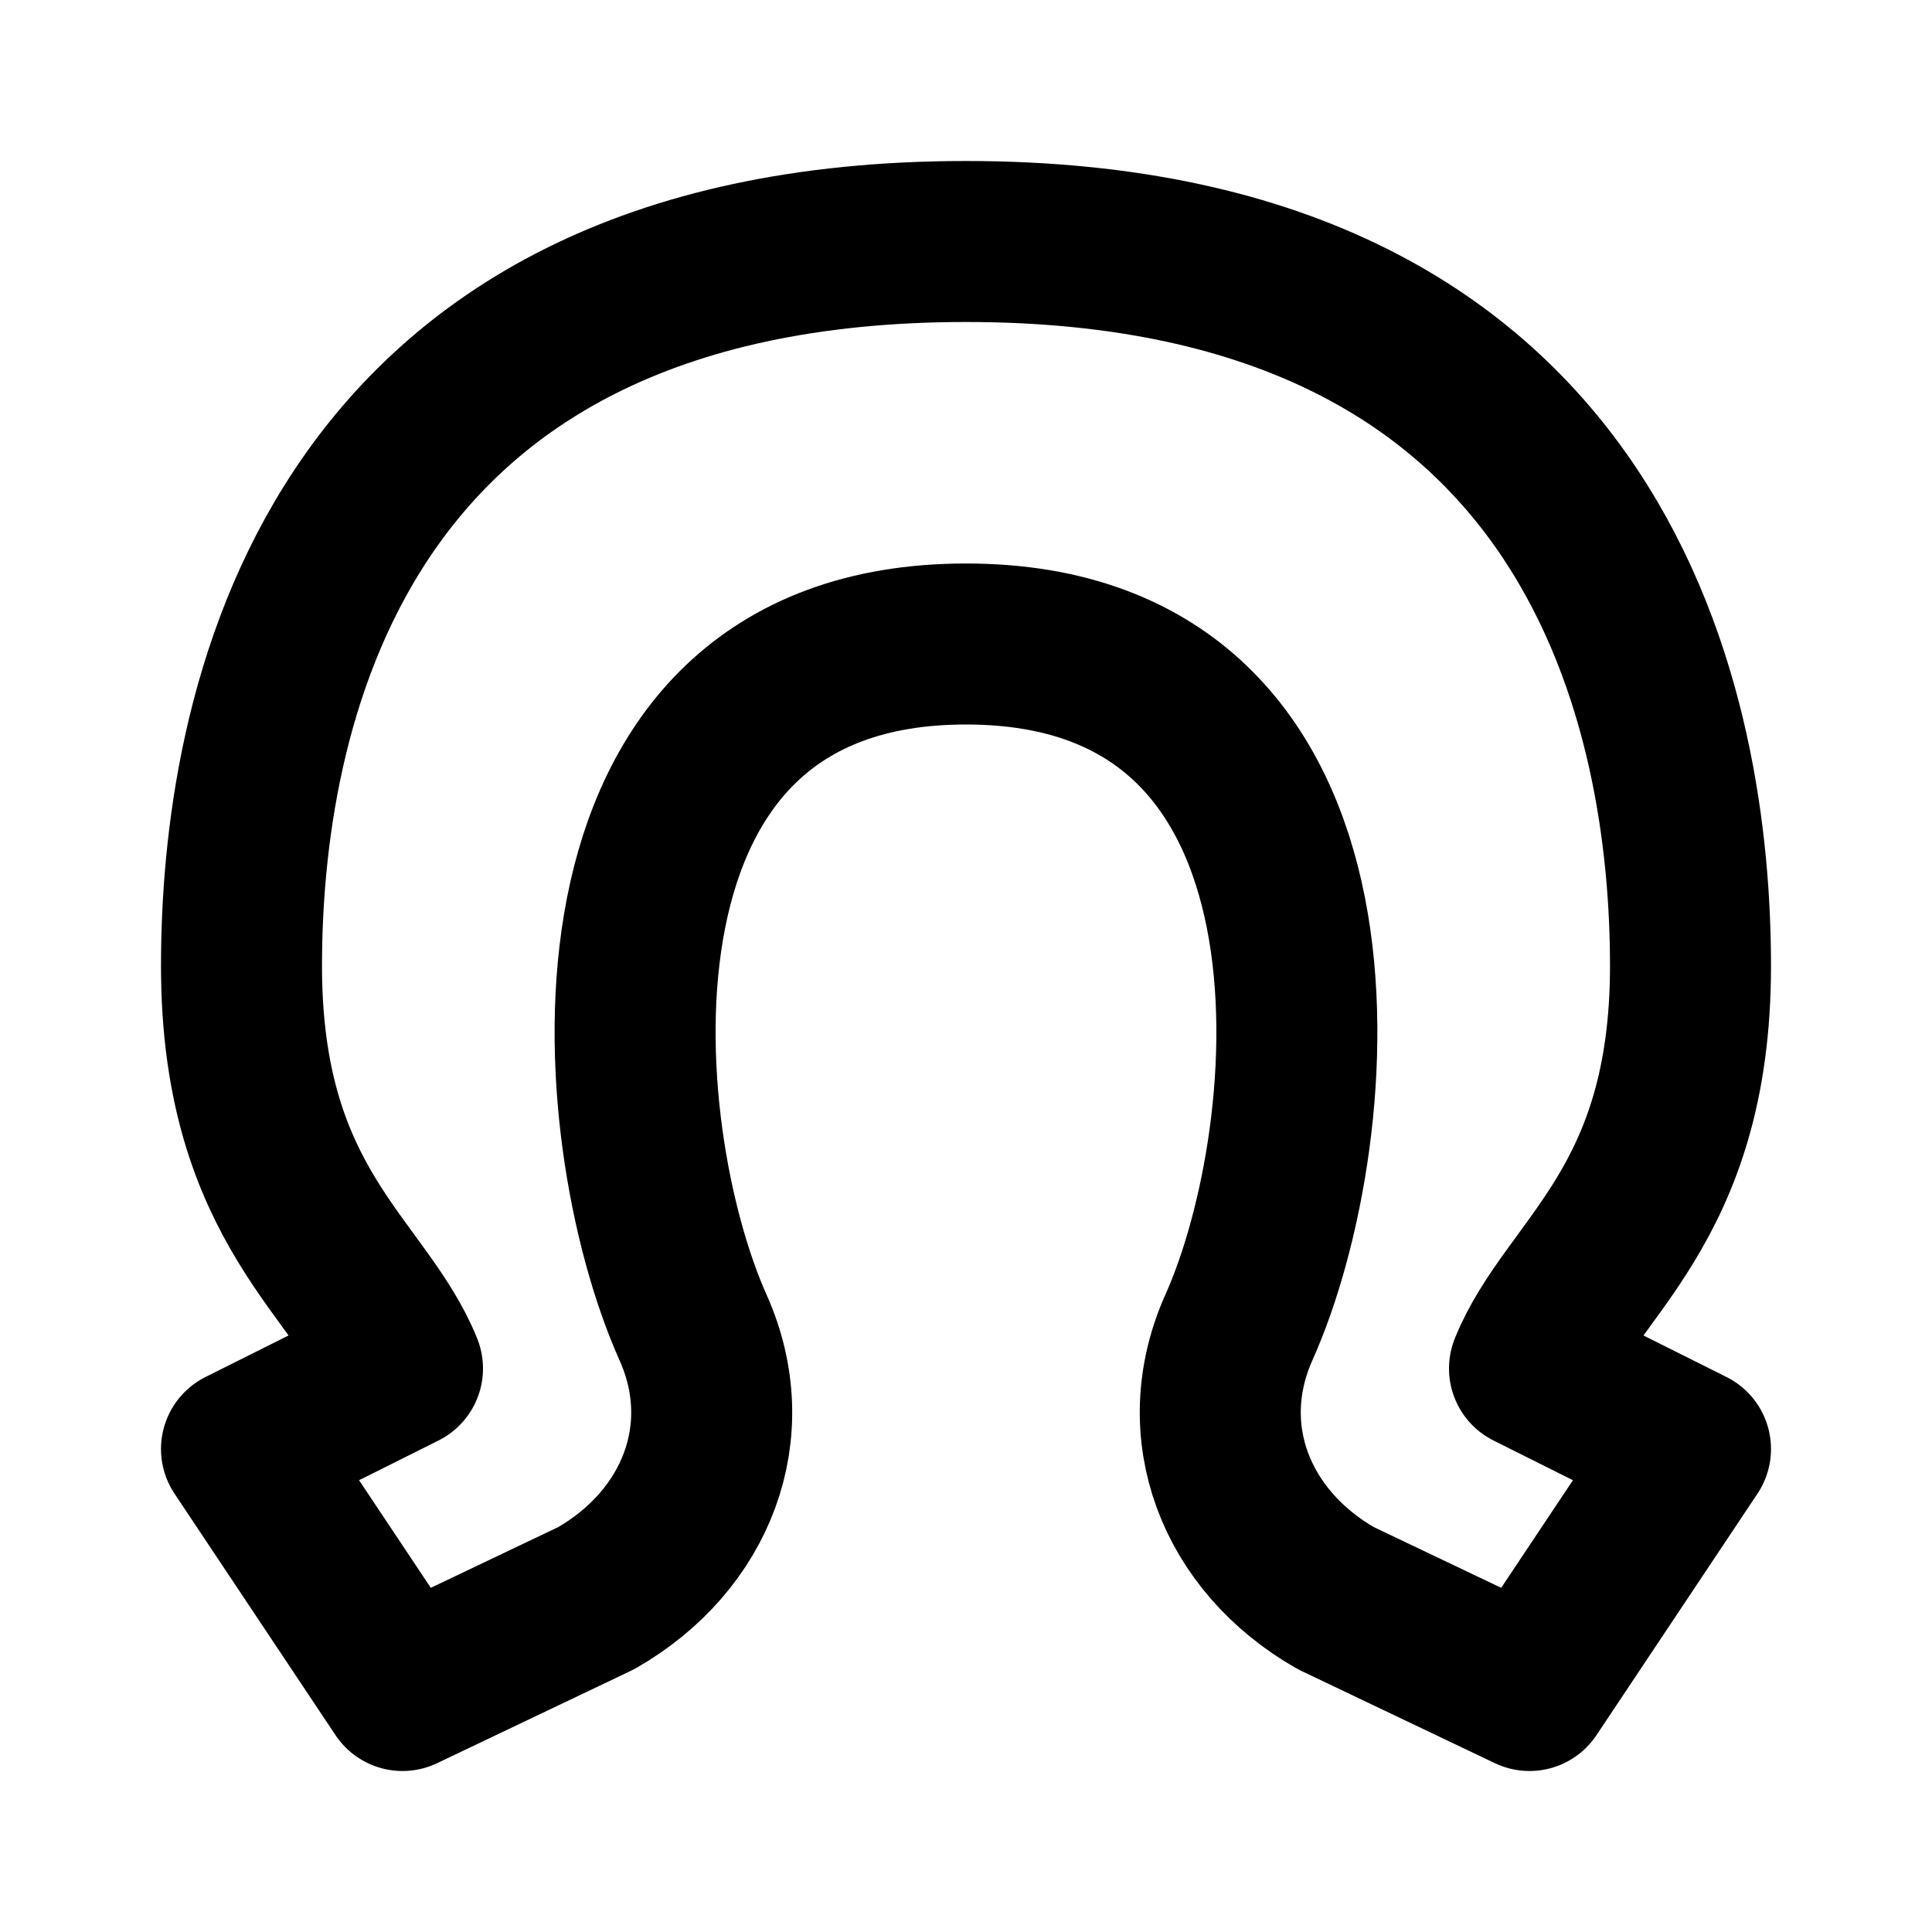
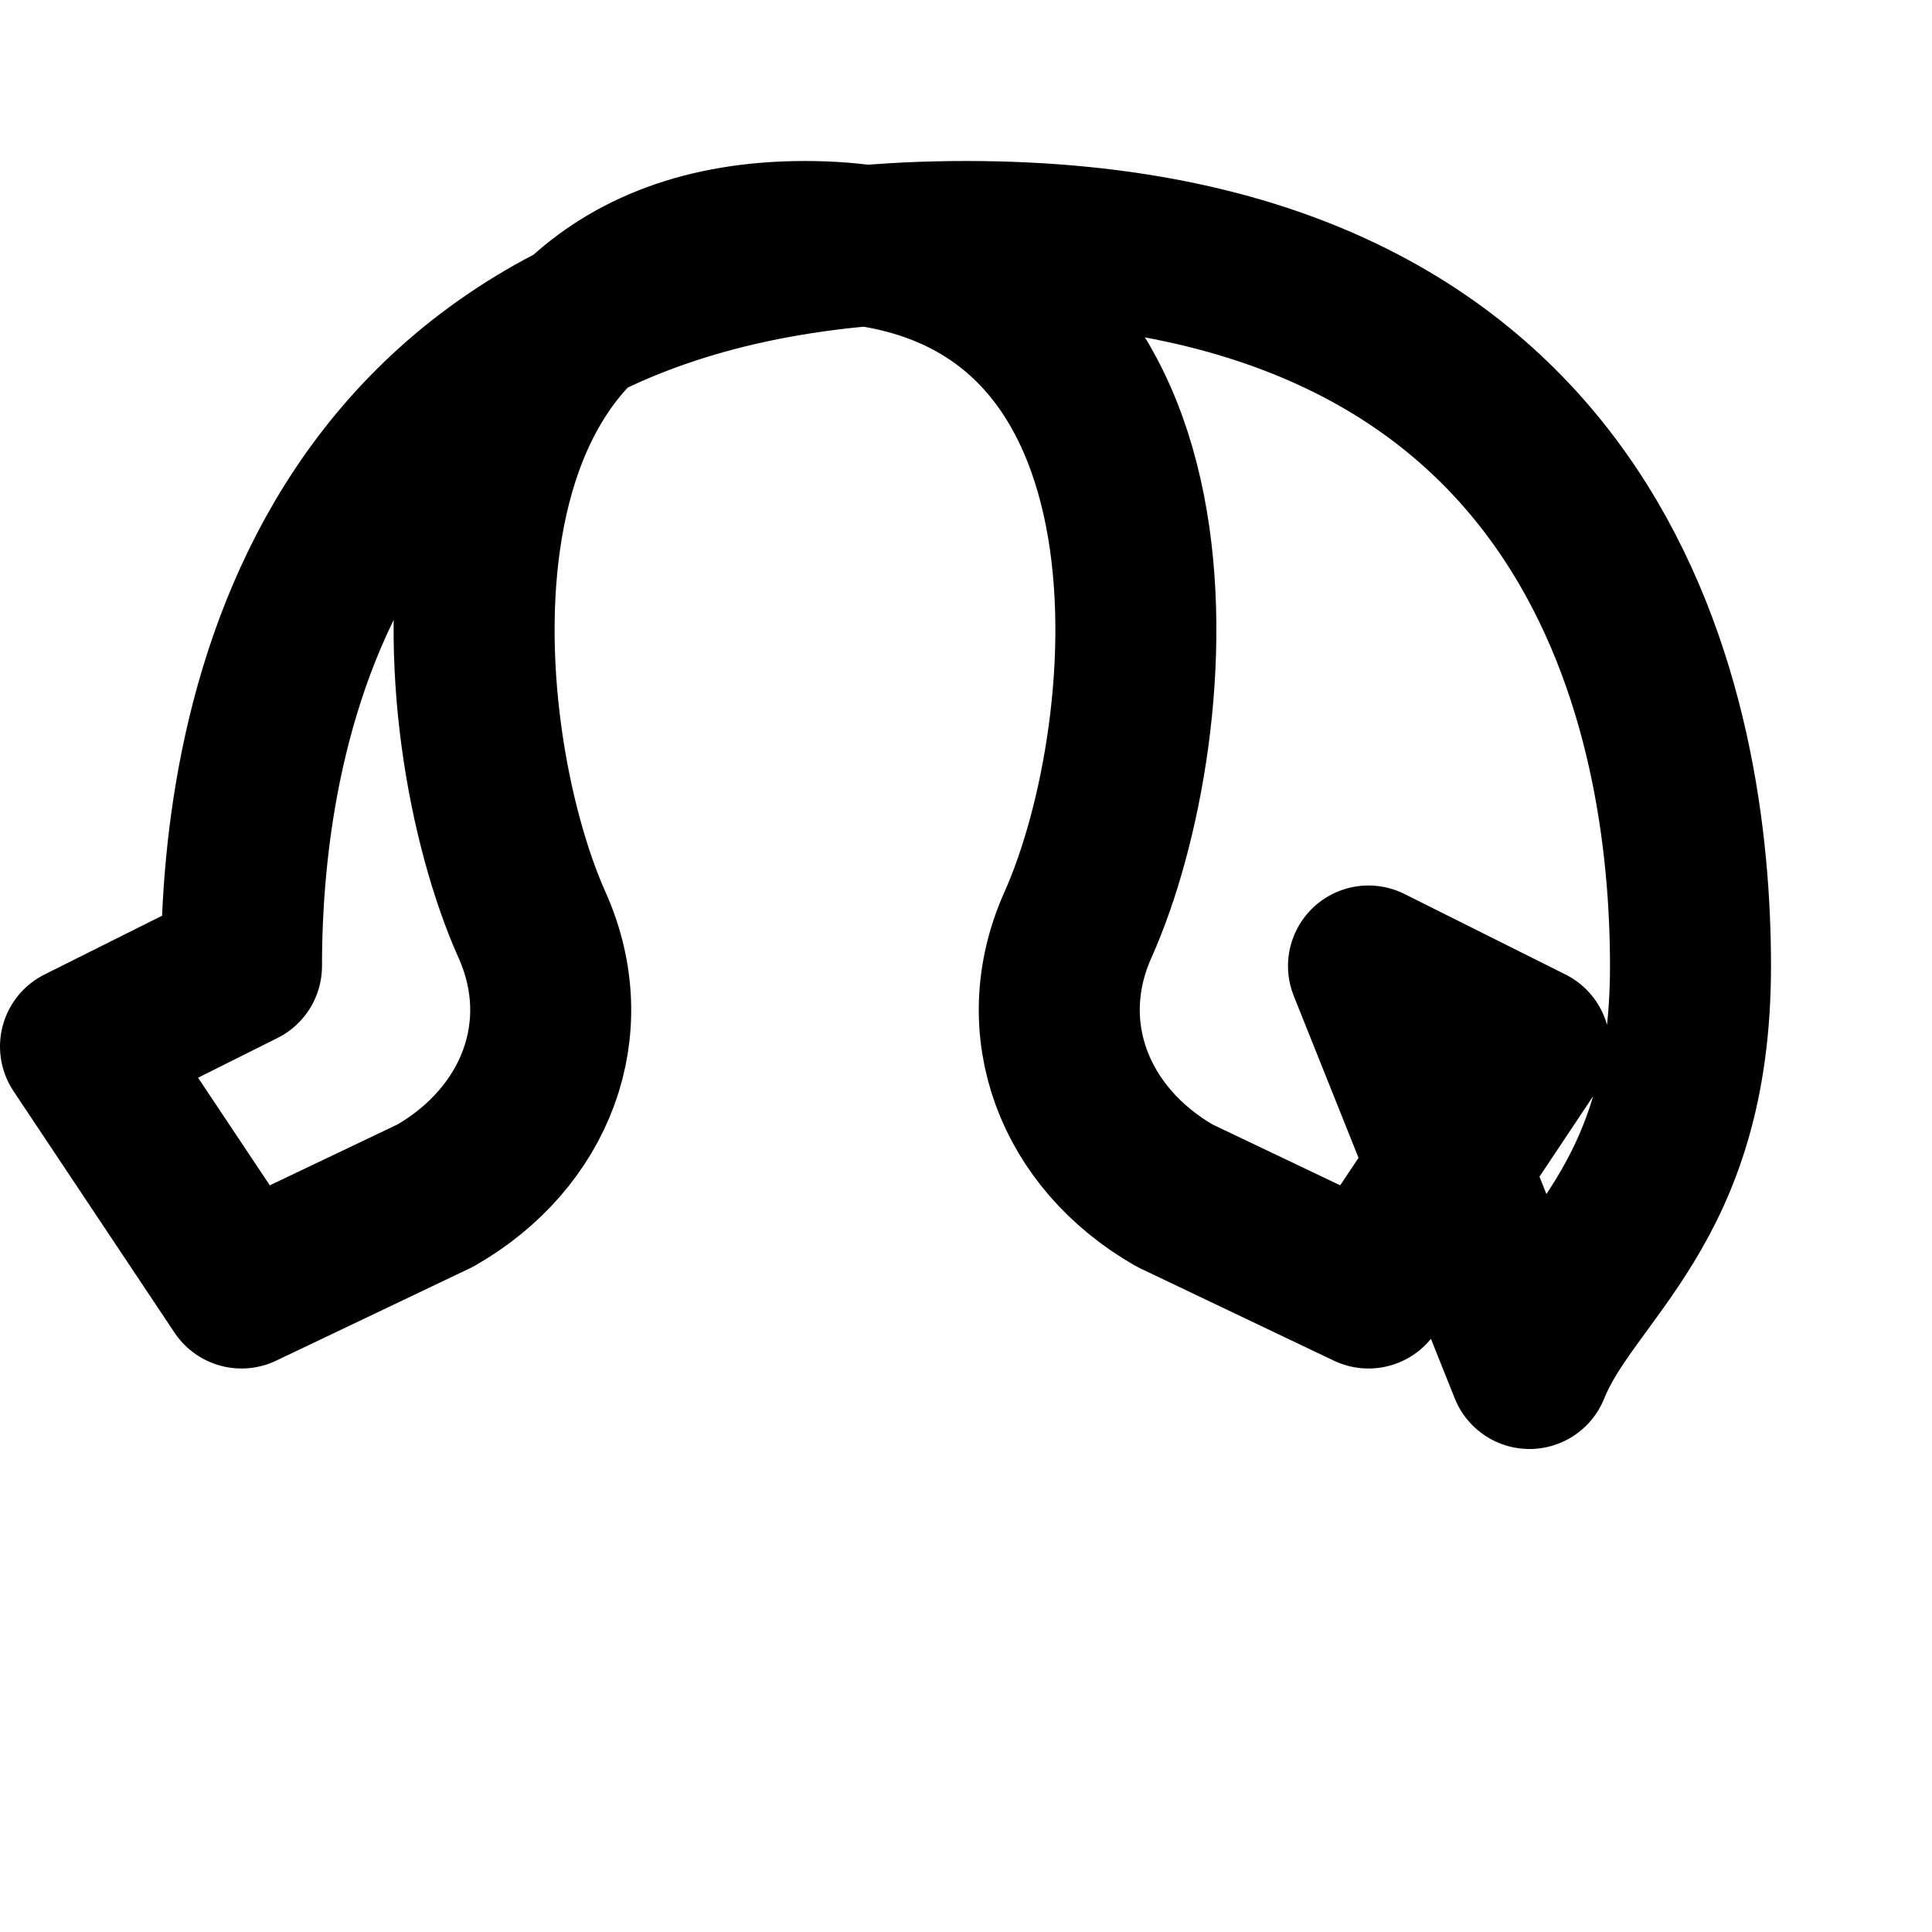
<svg xmlns="http://www.w3.org/2000/svg" width="24" height="24" viewBox="0 0 24 24" stroke-width="2" stroke="currentColor" fill="none" stroke-linecap="round" stroke-linejoin="round">
-   <path d="M19 17c.5 -1.242 2 -2 2 -5s-1 -9 -9 -9s-9 6 -9 9s1.495 3.749 2 5l-2 1l2 3l2.406 -1.147c1.25 -.714 1.778 -2.08 1.203 -3.363c-1.078 -2.407 -1.609 -8.49 3.391 -8.49s4.469 6.083 3.39 8.49c-.574 1.284 -.045 2.649 1.204 3.363l2.406 1.147l2 -3l-2 -1z" />
+   <path d="M19 17c.5 -1.242 2 -2 2 -5s-1 -9 -9 -9s-9 6 -9 9l-2 1l2 3l2.406 -1.147c1.25 -.714 1.778 -2.08 1.203 -3.363c-1.078 -2.407 -1.609 -8.49 3.391 -8.49s4.469 6.083 3.39 8.49c-.574 1.284 -.045 2.649 1.204 3.363l2.406 1.147l2 -3l-2 -1z" />
</svg>